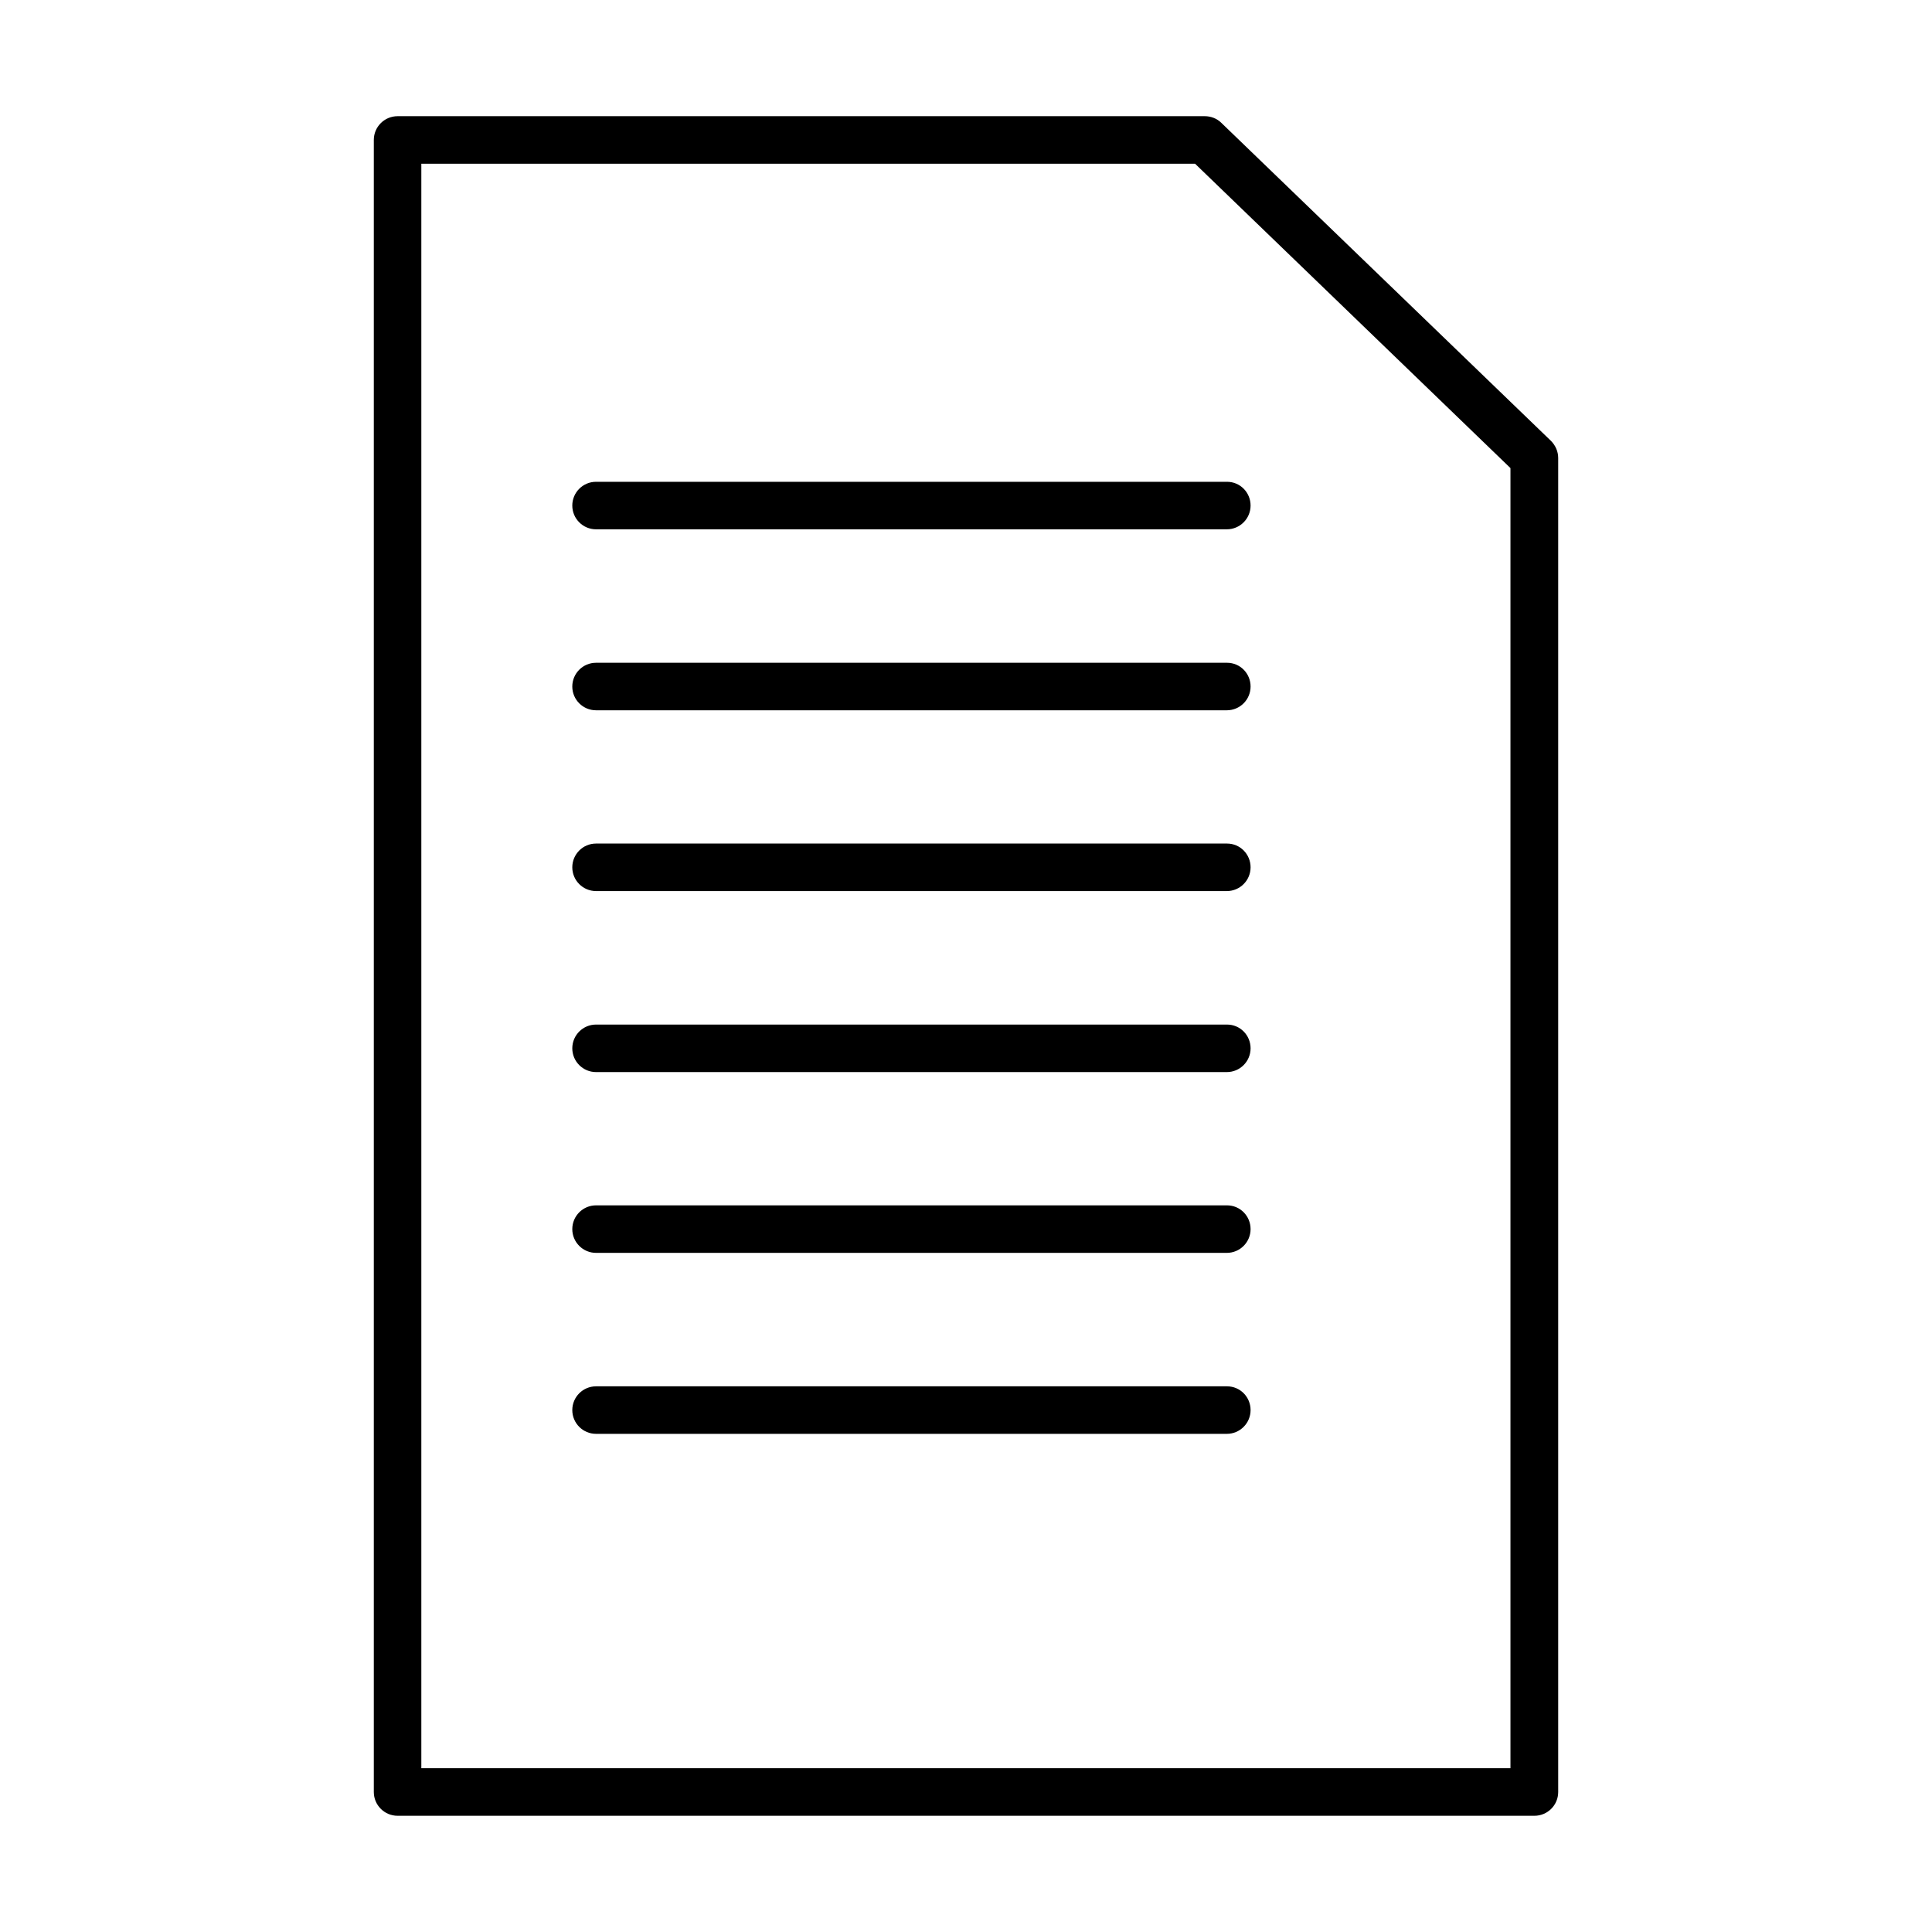
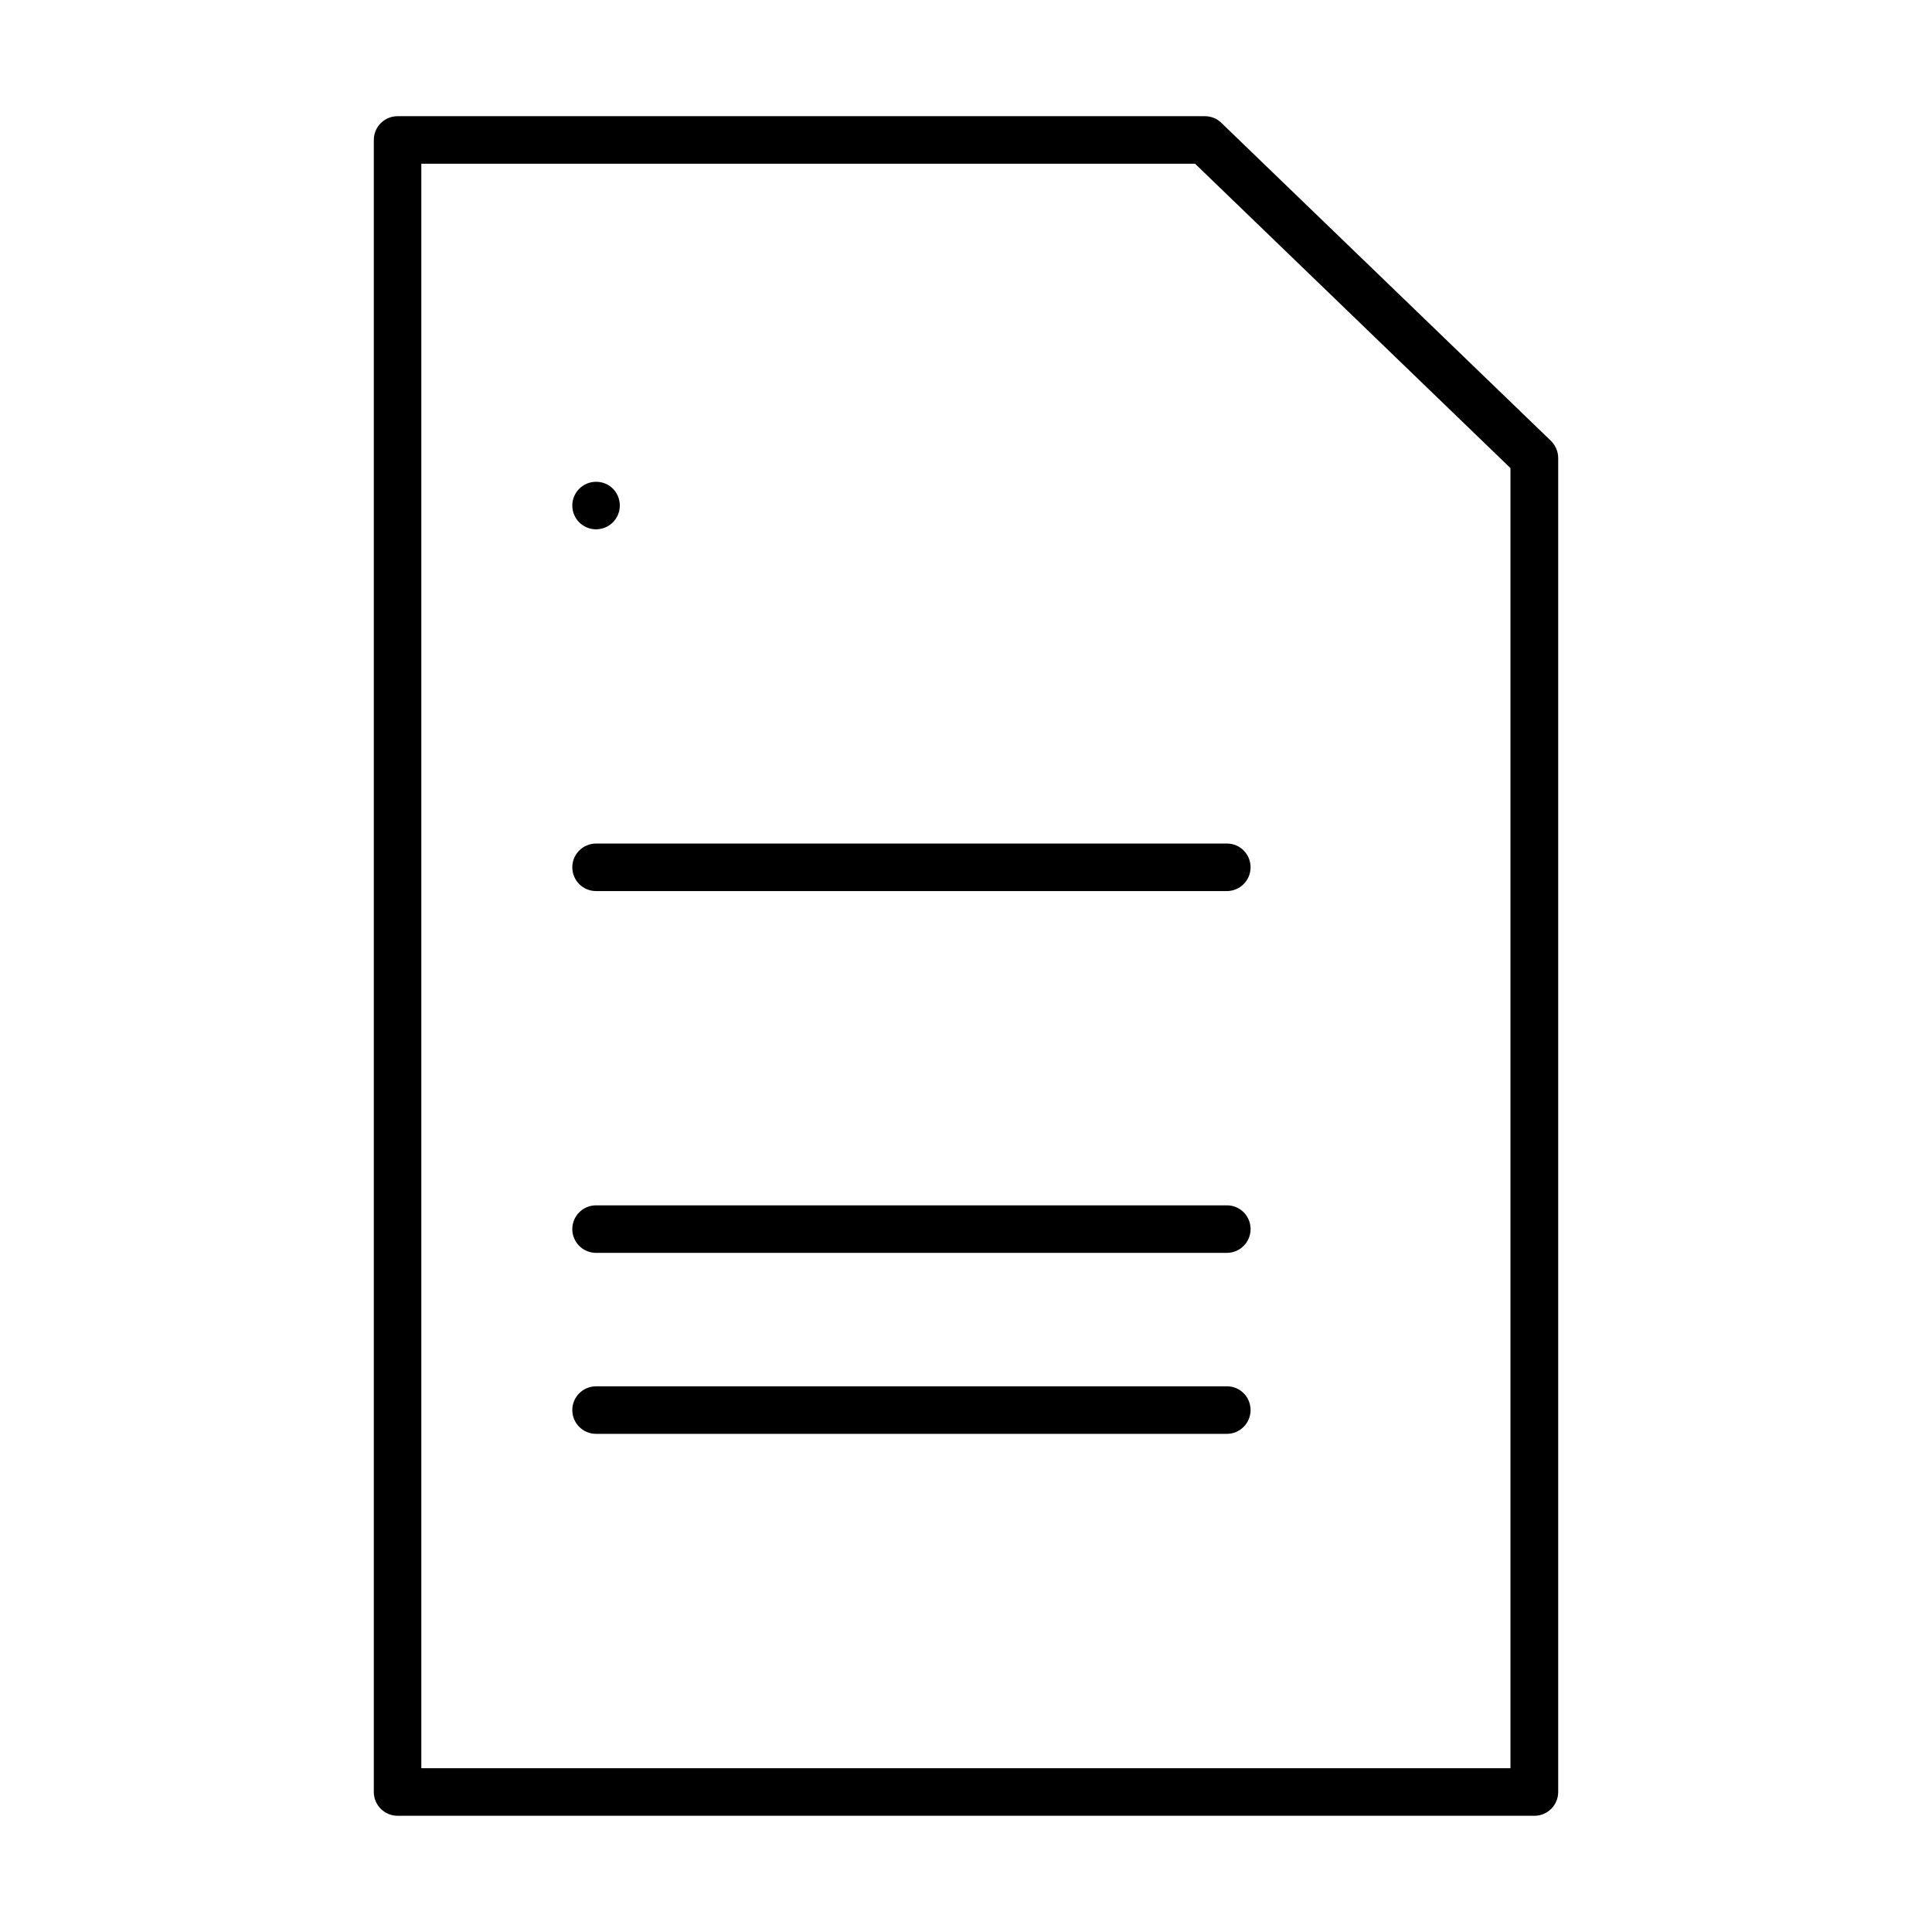
<svg xmlns="http://www.w3.org/2000/svg" fill="#000000" width="800px" height="800px" version="1.1" viewBox="144 144 512 512">
  <g>
    <path d="m249.36 625.2h301.28c3.477 0 6.297-2.82 6.297-6.297v-353.53c0-1.715-0.707-3.324-1.914-4.535l-87.359-84.285c-1.16-1.16-2.769-1.762-4.383-1.762h-213.92c-3.477 0-6.297 2.82-6.297 6.297v437.81c0 3.477 2.82 6.301 6.297 6.301zm6.297-437.81h205.05l83.582 80.66v344.55h-288.63z" />
-     <path d="m469.17 271.68h-167.21c-3.477 0-6.297 2.82-6.297 6.297 0 3.477 2.82 6.297 6.297 6.297h167.16c3.477 0 6.297-2.82 6.297-6.297 0-3.477-2.769-6.297-6.246-6.297z" />
-     <path d="m469.17 319.64h-167.21c-3.477 0-6.297 2.82-6.297 6.297s2.82 6.297 6.297 6.297h167.16c3.477 0 6.297-2.82 6.297-6.297s-2.769-6.297-6.246-6.297z" />
+     <path d="m469.17 271.68h-167.21c-3.477 0-6.297 2.82-6.297 6.297 0 3.477 2.82 6.297 6.297 6.297c3.477 0 6.297-2.82 6.297-6.297 0-3.477-2.769-6.297-6.246-6.297z" />
    <path d="m469.17 367.55h-167.21c-3.477 0-6.297 2.82-6.297 6.297 0 3.477 2.82 6.297 6.297 6.297h167.16c3.477 0 6.297-2.82 6.297-6.297 0-3.477-2.769-6.297-6.246-6.297z" />
-     <path d="m469.17 415.52h-167.21c-3.477 0-6.297 2.82-6.297 6.297s2.82 6.297 6.297 6.297h167.16c3.477 0 6.297-2.82 6.297-6.297s-2.769-6.297-6.246-6.297z" />
    <path d="m469.17 463.43h-167.21c-3.477 0-6.297 2.82-6.297 6.297 0 3.477 2.82 6.297 6.297 6.297h167.16c3.477 0 6.297-2.82 6.297-6.297 0-3.477-2.769-6.297-6.246-6.297z" />
    <path d="m469.17 511.39h-167.21c-3.477 0-6.297 2.82-6.297 6.297s2.82 6.297 6.297 6.297h167.16c3.477 0 6.297-2.82 6.297-6.297s-2.769-6.297-6.246-6.297z" />
  </g>
</svg>